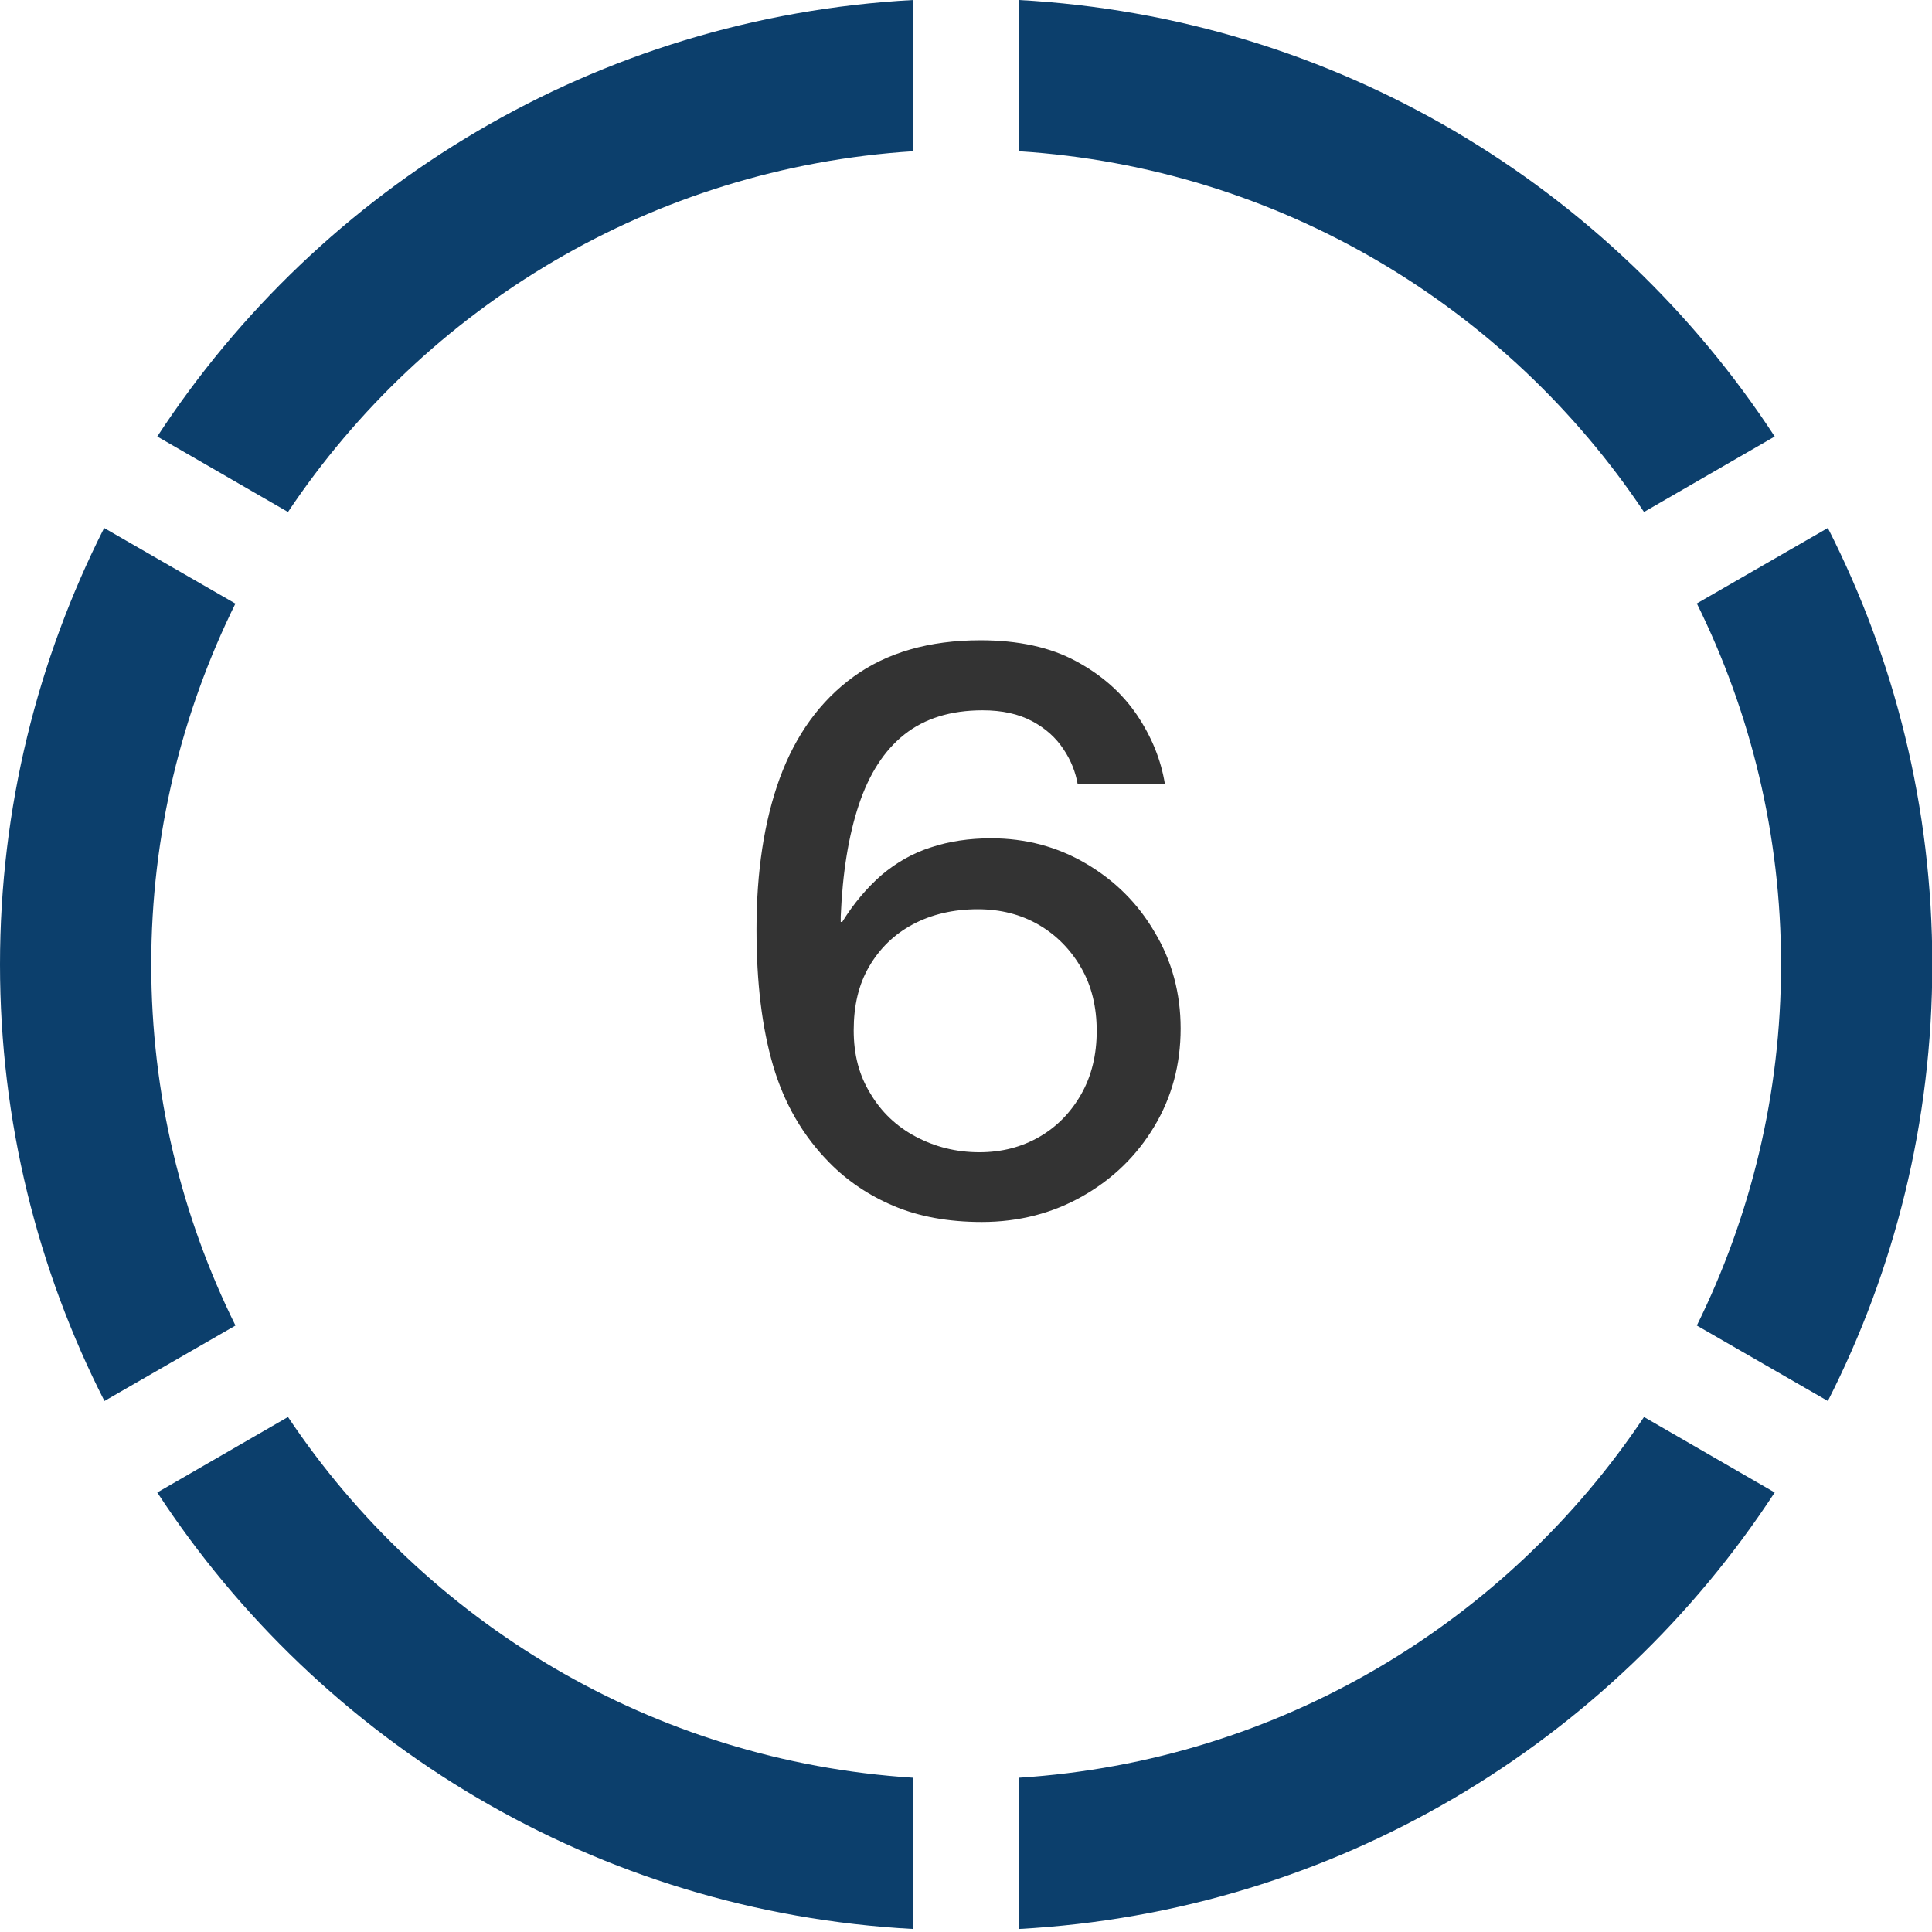
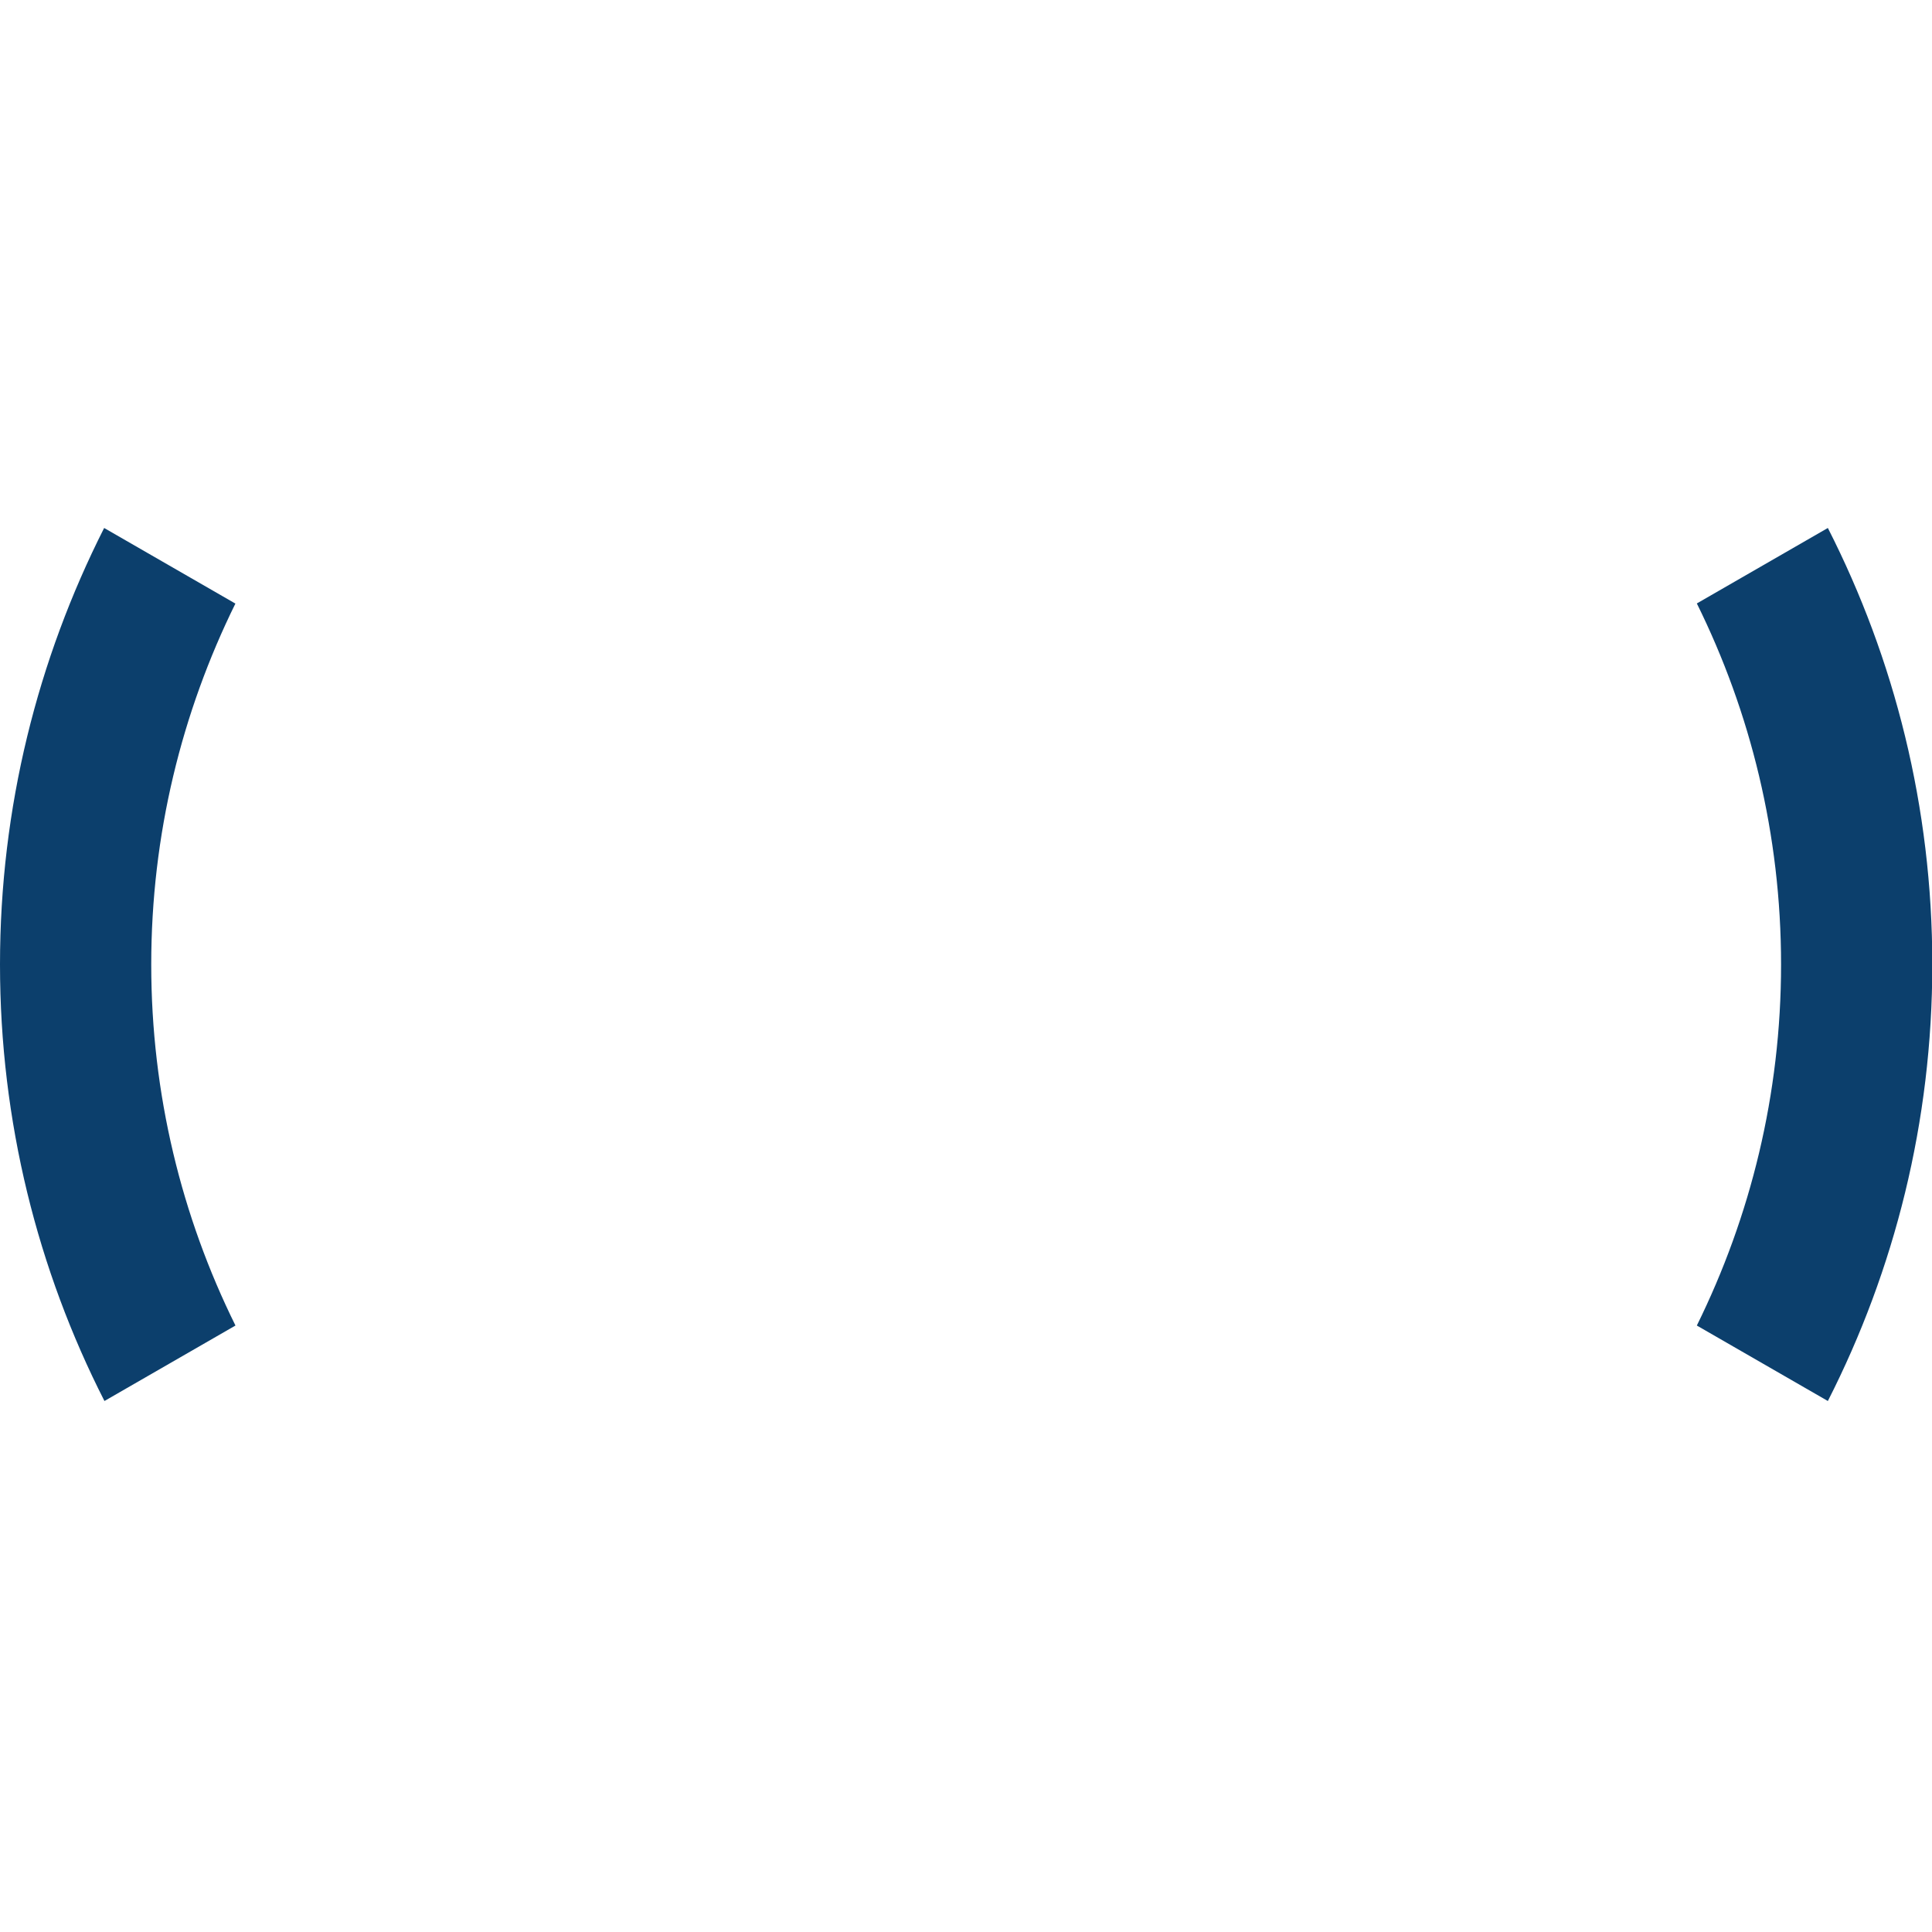
<svg xmlns="http://www.w3.org/2000/svg" id="Ebene_1" viewBox="0 0 64 64">
  <defs>
    <style>
      .cls-1 {
        fill: #333;
      }

      .cls-2 {
        fill: #0c3f6c;
      }
    </style>
  </defs>
  <g>
-     <path class="cls-2" d="M9.54,46.94l-4.33,2.5c5.41,8.28,14.55,13.9,25.04,14.46v-5.01c-8.64-.55-16.17-5.16-20.71-11.95Z" />
-     <path class="cls-2" d="M33.75,58.89v5.01c10.49-.57,19.63-6.18,25.04-14.46l-4.33-2.5c-4.54,6.79-12.07,11.4-20.71,11.95Z" />
    <path class="cls-2" d="M56.21,43.91l4.34,2.5c2.21-4.34,3.46-9.25,3.46-14.46s-1.25-10.12-3.46-14.46l-4.34,2.5c1.78,3.6,2.79,7.66,2.79,11.96s-1.01,8.35-2.79,11.96Z" />
    <path class="cls-2" d="M7.79,19.99l-4.34-2.5C1.25,21.84,0,26.75,0,31.95s1.25,10.12,3.46,14.46l4.34-2.5c-1.78-3.6-2.79-7.66-2.79-11.96s1.01-8.35,2.79-11.96Z" />
-     <path class="cls-2" d="M54.46,16.96l4.33-2.5C53.38,6.18,44.24.57,33.75,0v5.01c8.64.55,16.17,5.16,20.71,11.95Z" />
-     <path class="cls-2" d="M30.25,5.01V0C19.76.57,10.62,6.18,5.21,14.46l4.33,2.5c4.54-6.79,12.07-11.4,20.71-11.95Z" />
  </g>
-   <path class="cls-1" d="M32.53,40.48c-1.12,0-2.09-.18-2.92-.53-.83-.35-1.54-.83-2.13-1.43-.88-.89-1.5-1.96-1.87-3.22s-.55-2.76-.55-4.51c0-1.9.25-3.58.77-5.01.53-1.44,1.34-2.56,2.44-3.36,1.1-.8,2.51-1.21,4.21-1.21,1.25,0,2.31.23,3.16.69.86.46,1.53,1.06,2.02,1.78.49.73.8,1.49.93,2.3h-2.89c-.07-.4-.22-.79-.47-1.16-.25-.38-.59-.69-1.04-.93-.45-.24-.99-.36-1.64-.36-1.06,0-1.92.27-2.59.8-.67.53-1.17,1.31-1.51,2.33-.34,1.02-.54,2.25-.6,3.7v.18h.05c.39-.63.83-1.14,1.31-1.56.49-.41,1.03-.72,1.63-.91.6-.2,1.27-.3,1.99-.3,1.15,0,2.2.28,3.15.84.95.56,1.71,1.31,2.27,2.27.57.95.86,2.02.86,3.19,0,1.19-.29,2.27-.87,3.24-.58.97-1.37,1.74-2.37,2.31-1,.57-2.12.86-3.35.86ZM32.44,38.17c.74,0,1.4-.17,1.99-.51.59-.34,1.05-.82,1.39-1.42.34-.6.51-1.3.51-2.09s-.17-1.5-.52-2.1c-.35-.6-.82-1.08-1.41-1.42-.59-.34-1.26-.51-2.01-.51-.81,0-1.53.17-2.15.5s-1.1.8-1.45,1.4-.51,1.3-.51,2.11.18,1.49.55,2.09c.36.61.86,1.09,1.5,1.43s1.34.52,2.12.52Z" />
</svg>